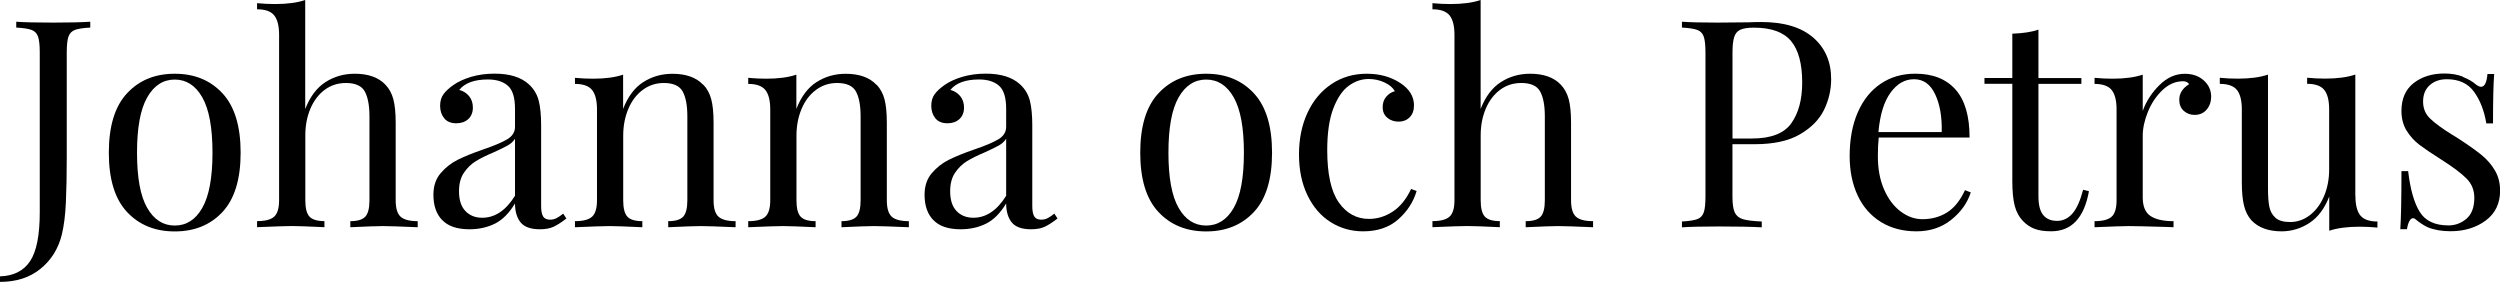
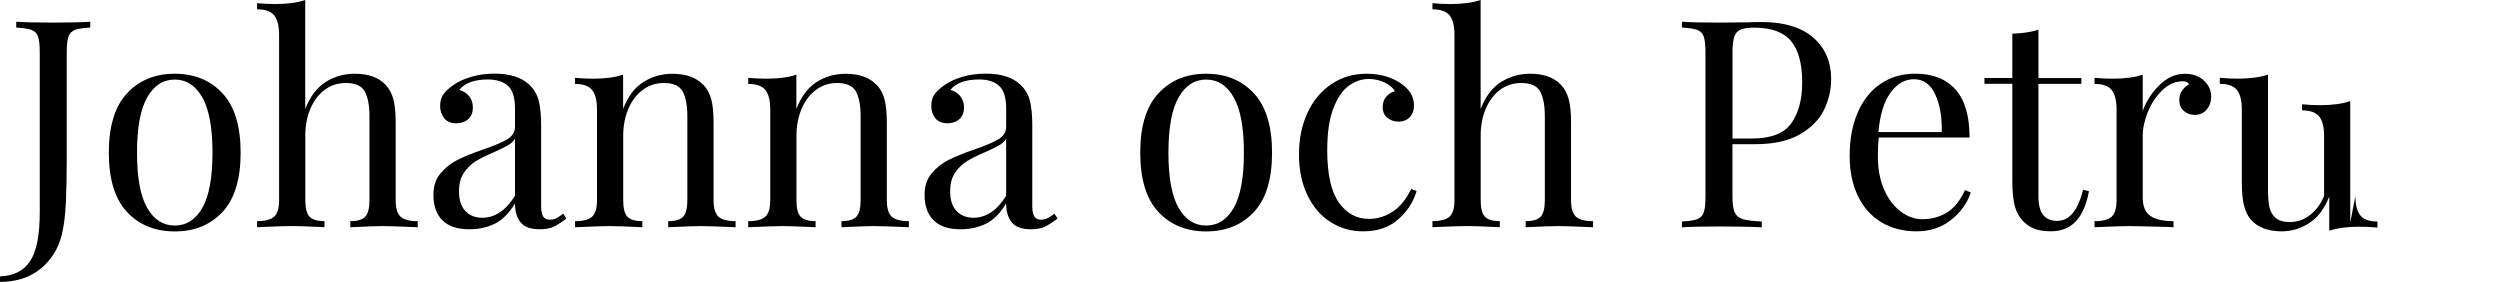
<svg xmlns="http://www.w3.org/2000/svg" id="logo-dark" viewBox="0 0 518.73 58.49">
  <defs>
    <style>.cls-1{stroke-width:0px;}</style>
  </defs>
  <path class="cls-1" d="m0,57.34c2.81-.08,4.89-1.13,6.23-3.13,1.35-2.01,2.02-5.4,2.02-10.18V10.9c0-1.53-.12-2.63-.36-3.31-.24-.68-.69-1.14-1.36-1.39-.66-.24-1.72-.4-3.16-.48v-1.21c1.69.12,4.22.18,7.59.18s5.88-.06,7.77-.18v1.21c-1.45.08-2.5.24-3.16.48s-1.11.7-1.36,1.39c-.24.68-.36,1.79-.36,3.31v22.05c0,3.41-.06,6.44-.18,9.06-.12,2.63-.4,4.85-.84,6.66-.72,2.93-2.2,5.3-4.43,7.11-2.23,1.81-5.03,2.71-8.4,2.71v-1.14Z" />
  <path class="cls-1" d="m46.17,19.37c2.51,2.71,3.76,6.82,3.76,12.32s-1.26,9.6-3.76,12.29c-2.51,2.69-5.81,4.04-9.91,4.04s-7.4-1.35-9.91-4.04c-2.51-2.69-3.77-6.79-3.77-12.29s1.25-9.61,3.77-12.32c2.51-2.71,5.81-4.07,9.91-4.07s7.4,1.36,9.91,4.07Zm-15.63.84c-1.41,2.47-2.11,6.29-2.11,11.48s.7,8.99,2.11,11.44c1.4,2.45,3.31,3.67,5.72,3.67s4.32-1.22,5.72-3.67c1.4-2.45,2.11-6.27,2.11-11.44s-.7-9.01-2.11-11.48c-1.41-2.47-3.31-3.7-5.72-3.7s-4.32,1.24-5.72,3.7Z" />
  <path class="cls-1" d="m63.37,22.53c1-2.53,2.4-4.37,4.19-5.51s3.8-1.72,6.05-1.72c2.81,0,4.94.76,6.38,2.29.76.8,1.31,1.81,1.63,3.01.32,1.2.48,2.83.48,4.88v16.08c0,1.65.34,2.78,1.02,3.4.68.62,1.87.93,3.55.93v1.26c-3.7-.16-6.1-.24-7.23-.24s-3.37.08-6.75.24v-1.26c1.49,0,2.52-.31,3.1-.93.58-.62.87-1.76.87-3.4v-17.41c0-2.25-.32-3.97-.96-5.15-.64-1.18-1.95-1.78-3.92-1.78-1.65,0-3.1.46-4.37,1.39-1.26.92-2.26,2.22-2.98,3.88-.72,1.67-1.08,3.54-1.08,5.63v13.43c0,1.65.29,2.78.87,3.4.58.62,1.62.93,3.1.93v1.26c-3.37-.16-5.62-.24-6.75-.24s-3.53.08-7.23.24v-1.26c1.69,0,2.87-.31,3.55-.93.68-.62,1.02-1.76,1.02-3.4V7.23c0-1.85-.34-3.19-1.02-4.04s-1.87-1.26-3.55-1.26V.66c1.28.12,2.53.18,3.73.18,2.53,0,4.62-.28,6.26-.84v22.53Z" />
  <path class="cls-1" d="m91.77,45.69c-1.23-1.26-1.84-3.02-1.84-5.27,0-1.81.49-3.29,1.48-4.46.98-1.16,2.15-2.09,3.49-2.77,1.34-.68,3.12-1.4,5.33-2.17,2.25-.76,3.92-1.47,5-2.11,1.08-.64,1.63-1.51,1.63-2.59v-3.74c0-2.33-.49-3.92-1.48-4.79-.98-.86-2.36-1.3-4.13-1.3-2.81,0-4.8.72-5.96,2.17.8.2,1.48.62,2.02,1.26.54.64.81,1.45.81,2.41s-.32,1.8-.96,2.38c-.64.58-1.47.87-2.47.87-1.12,0-1.97-.35-2.53-1.05-.56-.7-.84-1.56-.84-2.56s.23-1.77.69-2.41c.46-.64,1.15-1.28,2.08-1.93.96-.68,2.19-1.24,3.67-1.69,1.49-.44,3.11-.66,4.88-.66,3.13,0,5.5.74,7.11,2.23,1,.92,1.68,2.04,2.02,3.34.34,1.31.51,3.02.51,5.15v16.75c0,1,.14,1.73.42,2.17.28.44.76.66,1.44.66.48,0,.93-.11,1.36-.33.42-.22.87-.53,1.36-.93l.66,1.02c-1.04.8-1.94,1.38-2.68,1.72-.74.34-1.68.51-2.8.51-1.93,0-3.27-.48-4.04-1.45-.76-.96-1.14-2.27-1.14-3.91-1.2,2.01-2.59,3.4-4.16,4.19-1.57.78-3.33,1.17-5.3,1.17-2.53,0-4.41-.63-5.63-1.9Zm15.09-5.09v-11.81c-.36.56-.86,1.02-1.51,1.39-.64.36-1.63.84-2.95,1.44-1.53.64-2.76,1.26-3.7,1.84-.94.58-1.76,1.38-2.44,2.38-.68,1-1.02,2.29-1.02,3.85,0,1.81.44,3.17,1.33,4.1.88.93,2.05,1.39,3.49,1.39,2.65,0,4.92-1.53,6.81-4.58Z" />
  <path class="cls-1" d="m145.95,17.59c.76.8,1.31,1.81,1.63,3.01.32,1.2.48,2.83.48,4.88v16.08c0,1.65.34,2.78,1.02,3.4.68.62,1.87.93,3.55.93v1.26c-3.7-.16-6.1-.24-7.23-.24s-3.37.08-6.75.24v-1.26c1.49,0,2.52-.31,3.1-.93.58-.62.87-1.76.87-3.4v-17.41c0-2.25-.32-3.97-.96-5.15-.64-1.18-1.95-1.78-3.92-1.78-1.65,0-3.11.48-4.4,1.45-1.29.96-2.28,2.28-2.98,3.95-.7,1.67-1.05,3.52-1.05,5.57v13.37c0,1.65.29,2.78.87,3.4.58.62,1.62.93,3.1.93v1.26c-3.37-.16-5.62-.24-6.75-.24s-3.53.08-7.23.24v-1.26c1.69,0,2.87-.31,3.55-.93.68-.62,1.02-1.76,1.02-3.4v-18.85c0-1.85-.34-3.19-1.02-4.04-.68-.84-1.87-1.26-3.55-1.26v-1.26c1.28.12,2.53.18,3.73.18,2.53,0,4.62-.28,6.26-.84v7.11c1-2.57,2.4-4.43,4.19-5.57s3.8-1.72,6.05-1.72c2.81,0,4.94.76,6.38,2.29Z" />
  <path class="cls-1" d="m181.9,17.59c.76.8,1.31,1.81,1.63,3.01.32,1.2.48,2.83.48,4.88v16.08c0,1.65.34,2.78,1.02,3.4.68.62,1.87.93,3.55.93v1.26c-3.7-.16-6.1-.24-7.23-.24s-3.37.08-6.75.24v-1.26c1.49,0,2.52-.31,3.1-.93.58-.62.87-1.76.87-3.4v-17.41c0-2.25-.32-3.97-.96-5.15-.64-1.18-1.95-1.78-3.92-1.78-1.65,0-3.11.48-4.4,1.45-1.29.96-2.28,2.28-2.98,3.95-.7,1.67-1.05,3.52-1.05,5.57v13.37c0,1.65.29,2.78.87,3.4.58.62,1.62.93,3.1.93v1.26c-3.37-.16-5.62-.24-6.75-.24s-3.53.08-7.23.24v-1.26c1.69,0,2.87-.31,3.55-.93.68-.62,1.02-1.76,1.02-3.4v-18.85c0-1.85-.34-3.19-1.02-4.04-.68-.84-1.87-1.26-3.55-1.26v-1.26c1.28.12,2.53.18,3.73.18,2.53,0,4.62-.28,6.26-.84v7.11c1-2.57,2.4-4.43,4.19-5.57s3.8-1.72,6.05-1.72c2.81,0,4.94.76,6.38,2.29Z" />
  <path class="cls-1" d="m193.68,45.69c-1.23-1.26-1.84-3.02-1.84-5.27,0-1.81.49-3.29,1.48-4.46.98-1.16,2.15-2.09,3.49-2.77,1.34-.68,3.12-1.4,5.33-2.17,2.25-.76,3.92-1.47,5-2.11,1.08-.64,1.63-1.51,1.63-2.59v-3.74c0-2.33-.49-3.92-1.48-4.79-.98-.86-2.36-1.3-4.13-1.3-2.81,0-4.8.72-5.96,2.17.8.2,1.48.62,2.02,1.26.54.64.81,1.45.81,2.41s-.32,1.8-.96,2.38c-.64.58-1.47.87-2.47.87-1.12,0-1.97-.35-2.53-1.05-.56-.7-.84-1.56-.84-2.56s.23-1.77.69-2.41c.46-.64,1.15-1.28,2.08-1.93.96-.68,2.19-1.24,3.67-1.69,1.49-.44,3.11-.66,4.88-.66,3.13,0,5.5.74,7.11,2.23,1,.92,1.68,2.04,2.02,3.34.34,1.31.51,3.02.51,5.15v16.75c0,1,.14,1.73.42,2.17.28.44.76.66,1.44.66.48,0,.93-.11,1.36-.33.42-.22.87-.53,1.36-.93l.66,1.02c-1.04.8-1.94,1.38-2.68,1.72-.74.34-1.68.51-2.8.51-1.93,0-3.27-.48-4.04-1.45-.76-.96-1.14-2.27-1.14-3.91-1.2,2.01-2.59,3.4-4.16,4.19-1.57.78-3.33,1.17-5.3,1.17-2.53,0-4.41-.63-5.63-1.9Zm15.09-5.09v-11.81c-.36.56-.86,1.02-1.51,1.39-.64.36-1.63.84-2.95,1.44-1.53.64-2.76,1.26-3.7,1.84-.94.58-1.76,1.38-2.44,2.38-.68,1-1.02,2.29-1.02,3.85,0,1.81.44,3.17,1.33,4.1.88.93,2.05,1.39,3.49,1.39,2.65,0,4.92-1.53,6.81-4.58Z" />
  <path class="cls-1" d="m260.18,19.37c2.51,2.71,3.76,6.82,3.76,12.32s-1.25,9.6-3.76,12.29c-2.51,2.69-5.81,4.04-9.91,4.04s-7.4-1.35-9.91-4.04c-2.51-2.69-3.77-6.79-3.77-12.29s1.25-9.61,3.77-12.32c2.51-2.71,5.81-4.07,9.91-4.07s7.4,1.36,9.91,4.07Zm-15.63.84c-1.41,2.47-2.11,6.29-2.11,11.48s.7,8.99,2.11,11.44c1.4,2.45,3.31,3.67,5.72,3.67s4.32-1.22,5.72-3.67c1.41-2.45,2.11-6.27,2.11-11.44s-.7-9.01-2.11-11.48c-1.4-2.47-3.31-3.7-5.72-3.7s-4.32,1.24-5.72,3.7Z" />
  <path class="cls-1" d="m290.56,17.23c1.89,1.25,2.83,2.79,2.83,4.64,0,1.04-.3,1.87-.9,2.47-.6.6-1.37.9-2.29.9s-1.71-.27-2.35-.81-.96-1.27-.96-2.2c0-.84.24-1.56.72-2.14.48-.58,1.08-.97,1.81-1.17-.4-.72-1.11-1.33-2.14-1.81-1.02-.48-2.12-.72-3.28-.72-1.49,0-2.87.47-4.16,1.42-1.29.94-2.35,2.51-3.19,4.7-.84,2.19-1.26,5.07-1.26,8.64,0,4.98.8,8.6,2.41,10.87,1.6,2.27,3.69,3.4,6.26,3.4,1.73,0,3.36-.5,4.91-1.51,1.54-1,2.82-2.57,3.82-4.7l1.15.42c-.68,2.29-1.96,4.26-3.83,5.9-1.87,1.65-4.29,2.47-7.26,2.47-2.49,0-4.75-.64-6.78-1.93-2.03-1.28-3.62-3.14-4.79-5.57-1.17-2.43-1.75-5.25-1.75-8.46s.59-6.14,1.78-8.67c1.18-2.53,2.84-4.51,4.97-5.93,2.13-1.43,4.56-2.14,7.29-2.14s5.02.64,6.99,1.93Z" />
  <path class="cls-1" d="m307.25,22.53c1-2.53,2.4-4.37,4.19-5.51s3.81-1.72,6.05-1.72c2.81,0,4.94.76,6.38,2.29.76.8,1.3,1.81,1.63,3.01.32,1.2.48,2.83.48,4.88v16.08c0,1.65.34,2.78,1.02,3.4.68.62,1.87.93,3.55.93v1.26c-3.69-.16-6.1-.24-7.23-.24s-3.37.08-6.75.24v-1.26c1.49,0,2.52-.31,3.1-.93.58-.62.87-1.76.87-3.4v-17.41c0-2.25-.32-3.97-.96-5.15-.64-1.18-1.95-1.78-3.92-1.78-1.65,0-3.1.46-4.37,1.39-1.26.92-2.26,2.22-2.98,3.88-.72,1.67-1.08,3.54-1.08,5.63v13.43c0,1.65.29,2.78.87,3.4.58.62,1.62.93,3.1.93v1.26c-3.37-.16-5.62-.24-6.75-.24s-3.53.08-7.23.24v-1.26c1.69,0,2.87-.31,3.55-.93.68-.62,1.02-1.76,1.02-3.4V7.23c0-1.85-.34-3.19-1.02-4.04-.68-.84-1.87-1.26-3.55-1.26V.66c1.28.12,2.53.18,3.73.18,2.53,0,4.62-.28,6.27-.84v22.53Z" />
  <path class="cls-1" d="m359.47,29.94v10.84c0,1.53.16,2.63.48,3.31.32.68.88,1.14,1.69,1.39.8.24,2.11.4,3.91.48v1.21c-2.09-.12-5.04-.18-8.85-.18-3.45,0-6.02.06-7.71.18v-1.21c1.45-.08,2.5-.24,3.16-.48.66-.24,1.11-.7,1.36-1.39.24-.68.36-1.79.36-3.31V10.9c0-1.53-.12-2.63-.36-3.31-.24-.68-.69-1.14-1.36-1.39-.66-.24-1.72-.4-3.16-.48v-1.21c1.69.12,4.14.18,7.35.18l6.51-.06c.76-.04,1.63-.06,2.59-.06,4.7,0,8.29,1.07,10.78,3.22,2.49,2.15,3.73,5.03,3.73,8.64,0,2.21-.49,4.33-1.47,6.35-.99,2.03-2.65,3.72-5,5.09-2.35,1.37-5.47,2.05-9.37,2.05h-4.64Zm1.66-23.79c-.62.28-1.05.78-1.29,1.51-.24.72-.36,1.81-.36,3.25v17.83h4.04c3.93,0,6.66-1.05,8.16-3.16,1.51-2.11,2.26-4.93,2.26-8.46,0-3.89-.77-6.77-2.32-8.61-1.55-1.85-4.11-2.77-7.68-2.77-1.24,0-2.18.14-2.8.42Z" />
  <path class="cls-1" d="m408.92,39.93c-.72,2.21-2.08,4.11-4.07,5.69s-4.39,2.38-7.2,2.38-5.32-.65-7.41-1.96c-2.09-1.3-3.69-3.13-4.79-5.48-1.1-2.35-1.66-5.07-1.66-8.16,0-3.49.56-6.53,1.69-9.1,1.12-2.57,2.71-4.55,4.76-5.93,2.05-1.39,4.44-2.08,7.17-2.08,3.61,0,6.39,1.09,8.34,3.28,1.95,2.19,2.92,5.51,2.92,9.97h-18.85c-.12,1.13-.18,2.41-.18,3.86,0,2.65.43,4.96,1.3,6.93.86,1.97,2.01,3.48,3.43,4.55,1.43,1.07,2.92,1.6,4.49,1.6,1.93,0,3.63-.46,5.12-1.39,1.49-.92,2.73-2.47,3.74-4.64l1.21.48Zm-16.63-20.72c-1.37,1.85-2.21,4.58-2.53,8.19h13.13c.08-3.13-.37-5.74-1.36-7.83-.98-2.09-2.44-3.13-4.37-3.13s-3.52.92-4.88,2.77Z" />
  <path class="cls-1" d="m422.96,16.2h8.91v1.2h-8.91v23.31c0,1.81.33,3.11.99,3.91.66.8,1.62,1.21,2.86,1.21s2.31-.5,3.19-1.51c.88-1,1.63-2.65,2.23-4.94l1.21.3c-1,5.54-3.61,8.31-7.83,8.31-1.37,0-2.49-.16-3.37-.48-.88-.32-1.67-.82-2.35-1.51-.88-.88-1.5-1.97-1.84-3.25s-.51-3.01-.51-5.18v-20.18h-5.78v-1.2h5.78V6.99c2.25-.08,4.06-.36,5.42-.84v10.06Z" />
  <path class="cls-1" d="m457.26,16.68c1.02.92,1.54,2.05,1.54,3.37,0,1.04-.31,1.94-.93,2.68-.62.74-1.46,1.11-2.5,1.11-.88,0-1.64-.28-2.26-.84-.62-.56-.93-1.33-.93-2.29,0-1.33.68-2.41,2.05-3.25-.28-.4-.7-.6-1.26-.6-1.57,0-2.99.61-4.28,1.84s-2.29,2.72-3.01,4.49c-.72,1.77-1.08,3.43-1.08,5v12.77c0,1.85.53,3.13,1.6,3.85s2.66,1.08,4.79,1.08v1.26l-1.45-.06c-4.1-.12-6.71-.18-7.83-.18-1.04,0-3.41.08-7.11.24v-1.26c1.69,0,2.87-.31,3.55-.93.68-.62,1.02-1.76,1.02-3.4v-18.85c0-1.85-.34-3.19-1.02-4.04-.68-.84-1.87-1.26-3.55-1.26v-1.26c1.28.12,2.53.18,3.73.18,2.53,0,4.62-.28,6.27-.84v7.53c.72-2.01,1.88-3.79,3.46-5.36,1.59-1.57,3.34-2.35,5.27-2.35,1.6,0,2.92.46,3.95,1.39Z" />
-   <path class="cls-1" d="m488.73,40.66c0,1.85.34,3.19,1.02,4.04.68.84,1.87,1.26,3.55,1.26v1.26c-1.24-.12-2.49-.18-3.73-.18-2.53,0-4.62.28-6.27.84v-7.11c-.96,2.49-2.33,4.32-4.1,5.48-1.77,1.16-3.7,1.75-5.78,1.75-2.73,0-4.82-.76-6.27-2.29-.72-.8-1.23-1.83-1.54-3.07-.3-1.24-.45-2.85-.45-4.82v-15.12c0-1.85-.34-3.19-1.02-4.04-.68-.84-1.87-1.26-3.55-1.26v-1.26c1.24.12,2.49.18,3.74.18,2.53,0,4.62-.28,6.26-.84v23.67c0,1.53.09,2.76.27,3.7.18.94.6,1.72,1.26,2.32.66.6,1.68.9,3.04.9,1.52,0,2.91-.48,4.15-1.45s2.22-2.28,2.92-3.95c.7-1.67,1.05-3.5,1.05-5.51v-12.47c0-1.85-.34-3.19-1.02-4.04-.68-.84-1.87-1.26-3.55-1.26v-1.26c1.24.12,2.49.18,3.74.18,2.53,0,4.62-.28,6.26-.84v25.18Z" />
-   <path class="cls-1" d="m511.02,15.96c1.12.44,2.03.96,2.71,1.57.44.32.8.48,1.08.48.72,0,1.16-.88,1.32-2.65h1.39c-.16,1.97-.24,5.38-.24,10.24h-1.39c-.44-2.65-1.3-4.84-2.56-6.57-1.26-1.73-3.14-2.59-5.63-2.59-1.45,0-2.63.41-3.55,1.23-.92.82-1.38,1.96-1.38,3.4s.48,2.58,1.45,3.52c.96.94,2.51,2.08,4.64,3.4.36.2.9.54,1.63,1.02,1.85,1.21,3.33,2.27,4.46,3.19,1.12.92,2.04,1.99,2.74,3.19.7,1.21,1.06,2.59,1.06,4.16,0,2.65-.99,4.72-2.98,6.2s-4.43,2.23-7.32,2.23c-1.81,0-3.39-.28-4.76-.84-.88-.44-1.71-.98-2.47-1.63-.16-.16-.34-.24-.54-.24-.28,0-.53.2-.75.6-.22.4-.39.96-.51,1.69h-1.38c.16-2.29.24-6.3.24-12.05h1.39c.44,3.77,1.24,6.6,2.41,8.46,1.16,1.87,3.15,2.8,5.96,2.8,1.4,0,2.65-.46,3.73-1.39,1.08-.92,1.63-2.37,1.63-4.34,0-1.57-.53-2.89-1.6-3.98-1.07-1.08-2.8-2.39-5.21-3.92-1.97-1.24-3.48-2.27-4.55-3.07-1.06-.8-1.96-1.79-2.68-2.95-.72-1.16-1.08-2.53-1.08-4.1,0-2.53.84-4.46,2.53-5.78s3.81-1.99,6.38-1.99c1.45,0,2.73.22,3.85.66Z" />
+   <path class="cls-1" d="m488.73,40.66c0,1.85.34,3.19,1.02,4.04.68.84,1.87,1.26,3.55,1.26v1.26c-1.24-.12-2.49-.18-3.73-.18-2.53,0-4.62.28-6.27.84v-7.11c-.96,2.49-2.33,4.32-4.1,5.48-1.77,1.16-3.7,1.75-5.78,1.75-2.73,0-4.82-.76-6.27-2.29-.72-.8-1.23-1.83-1.54-3.07-.3-1.24-.45-2.85-.45-4.82v-15.12c0-1.85-.34-3.19-1.02-4.04-.68-.84-1.87-1.26-3.55-1.26v-1.26c1.24.12,2.49.18,3.74.18,2.53,0,4.62-.28,6.26-.84v23.67c0,1.53.09,2.76.27,3.7.18.94.6,1.72,1.26,2.32.66.6,1.68.9,3.04.9,1.52,0,2.91-.48,4.15-1.45s2.22-2.28,2.92-3.95v-12.47c0-1.85-.34-3.19-1.02-4.04-.68-.84-1.87-1.26-3.55-1.26v-1.26c1.24.12,2.49.18,3.74.18,2.53,0,4.62-.28,6.26-.84v25.18Z" />
</svg>